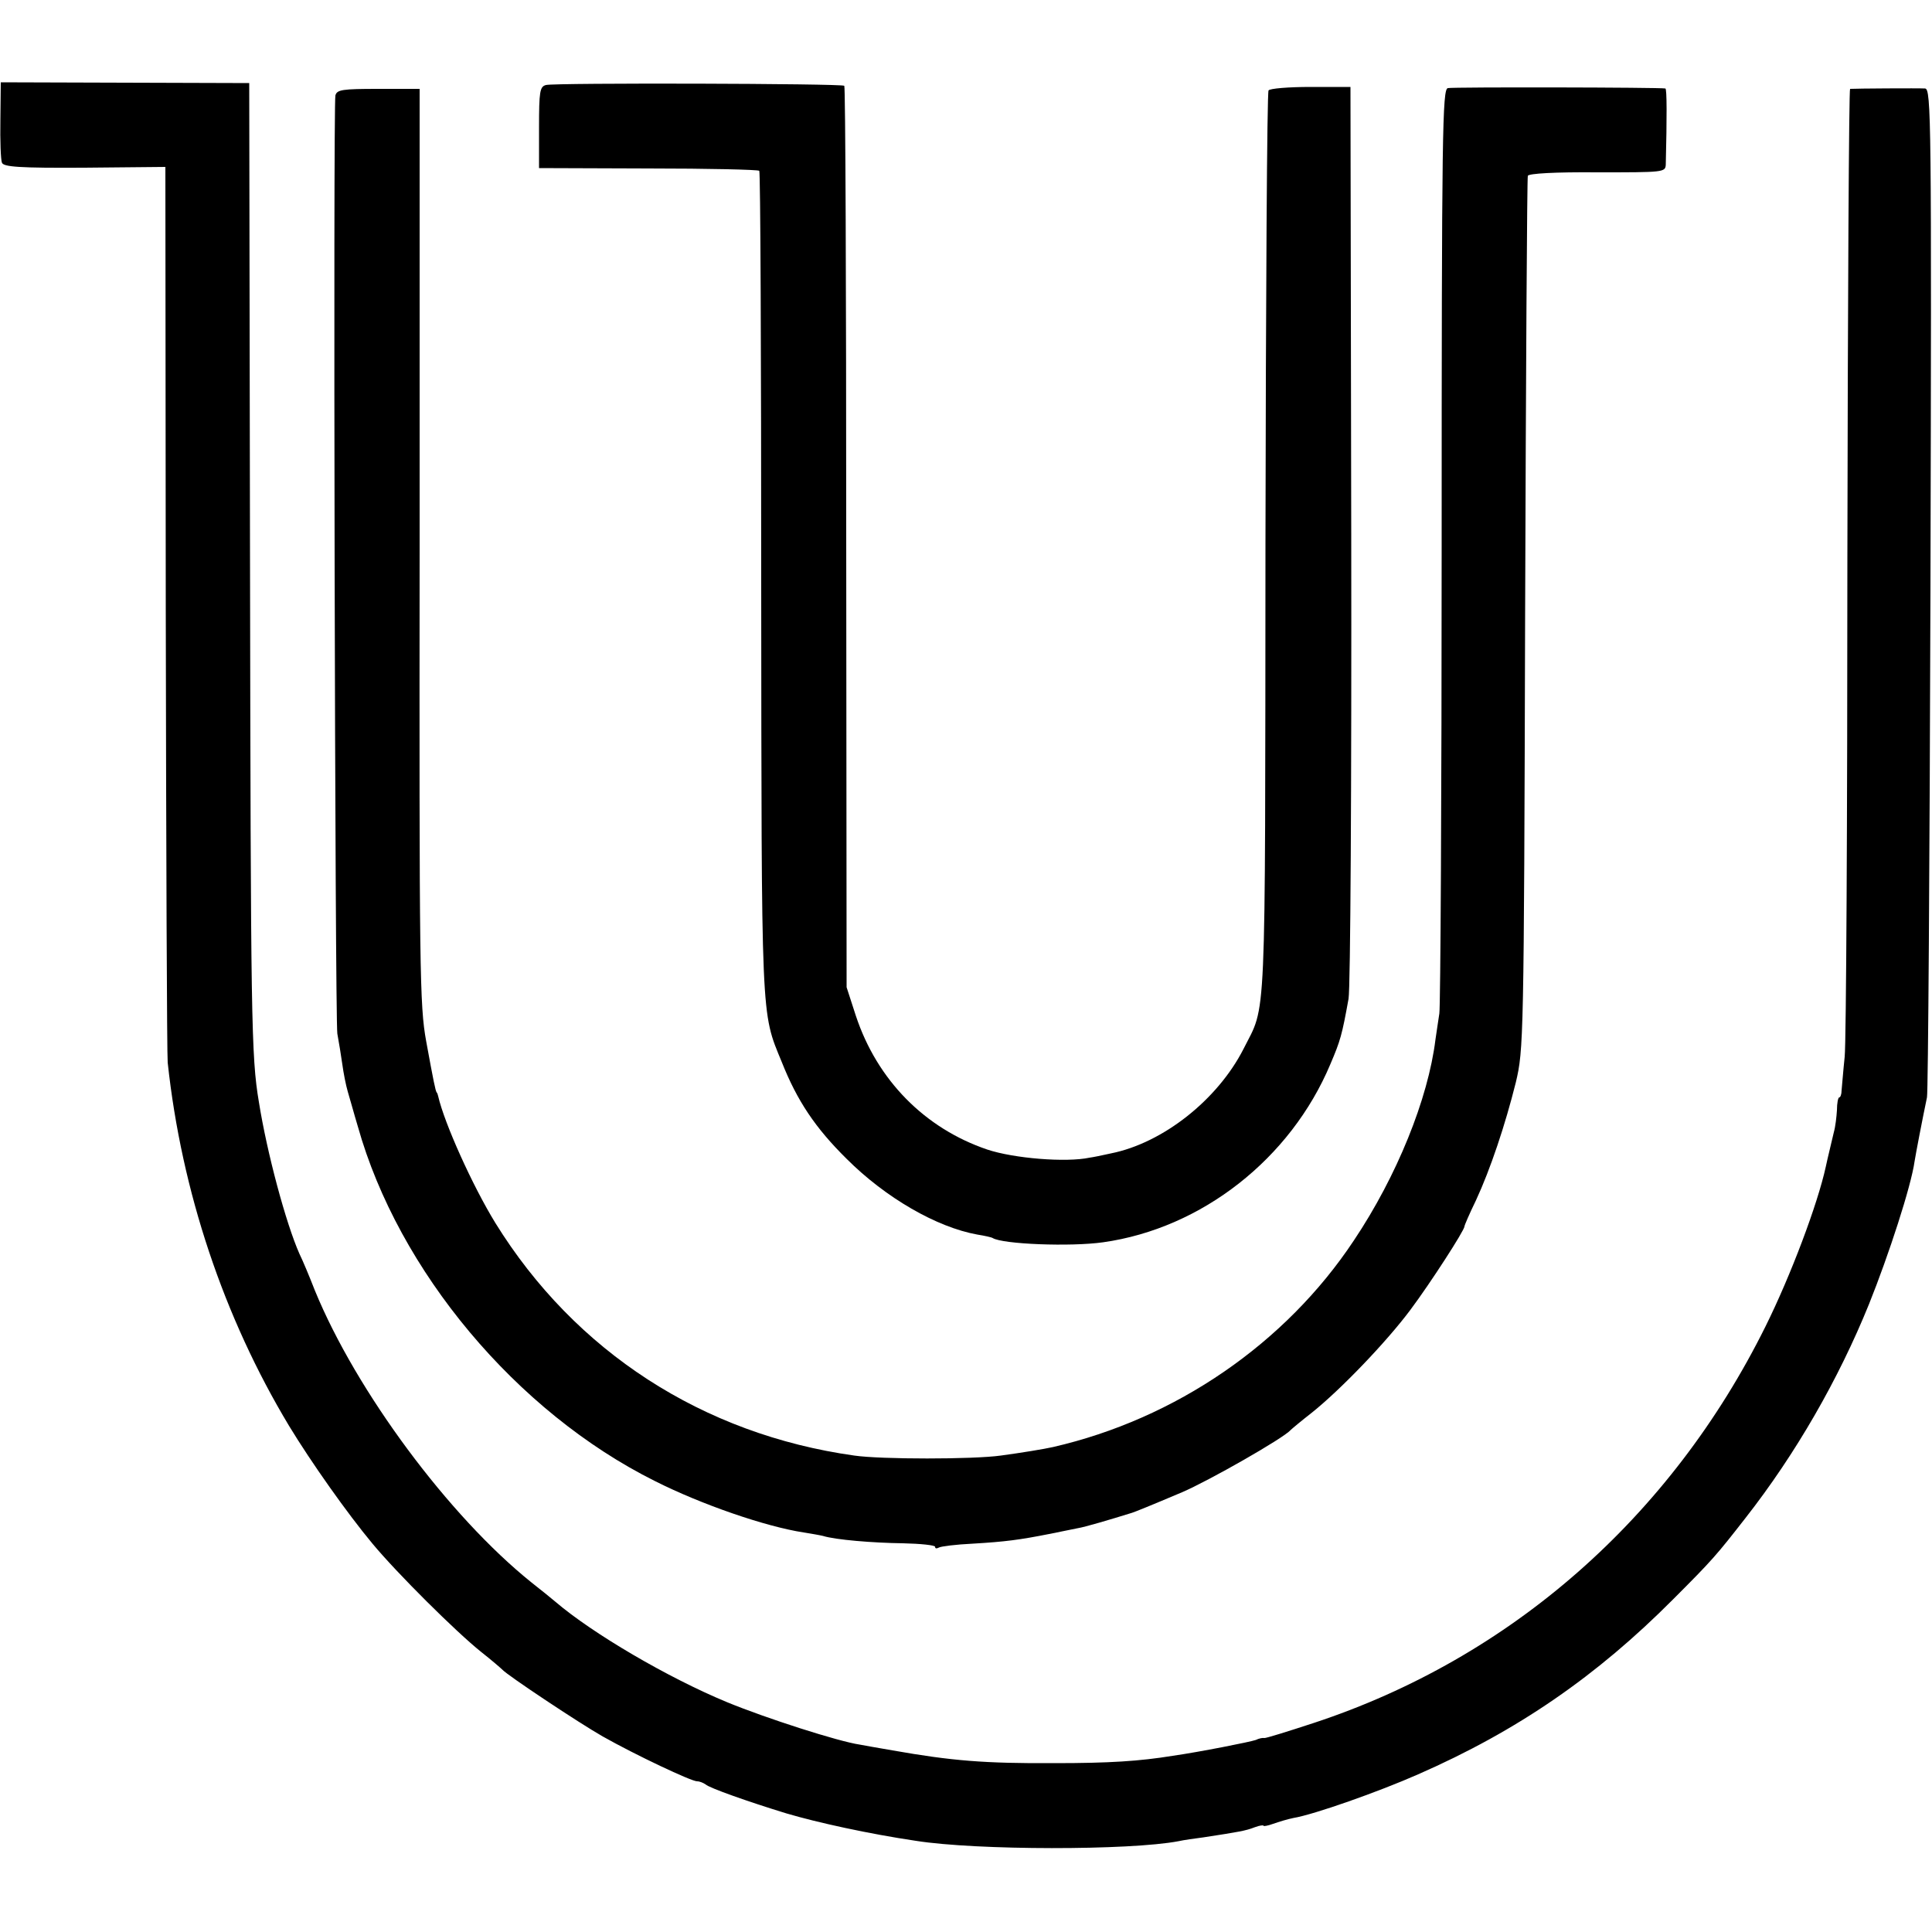
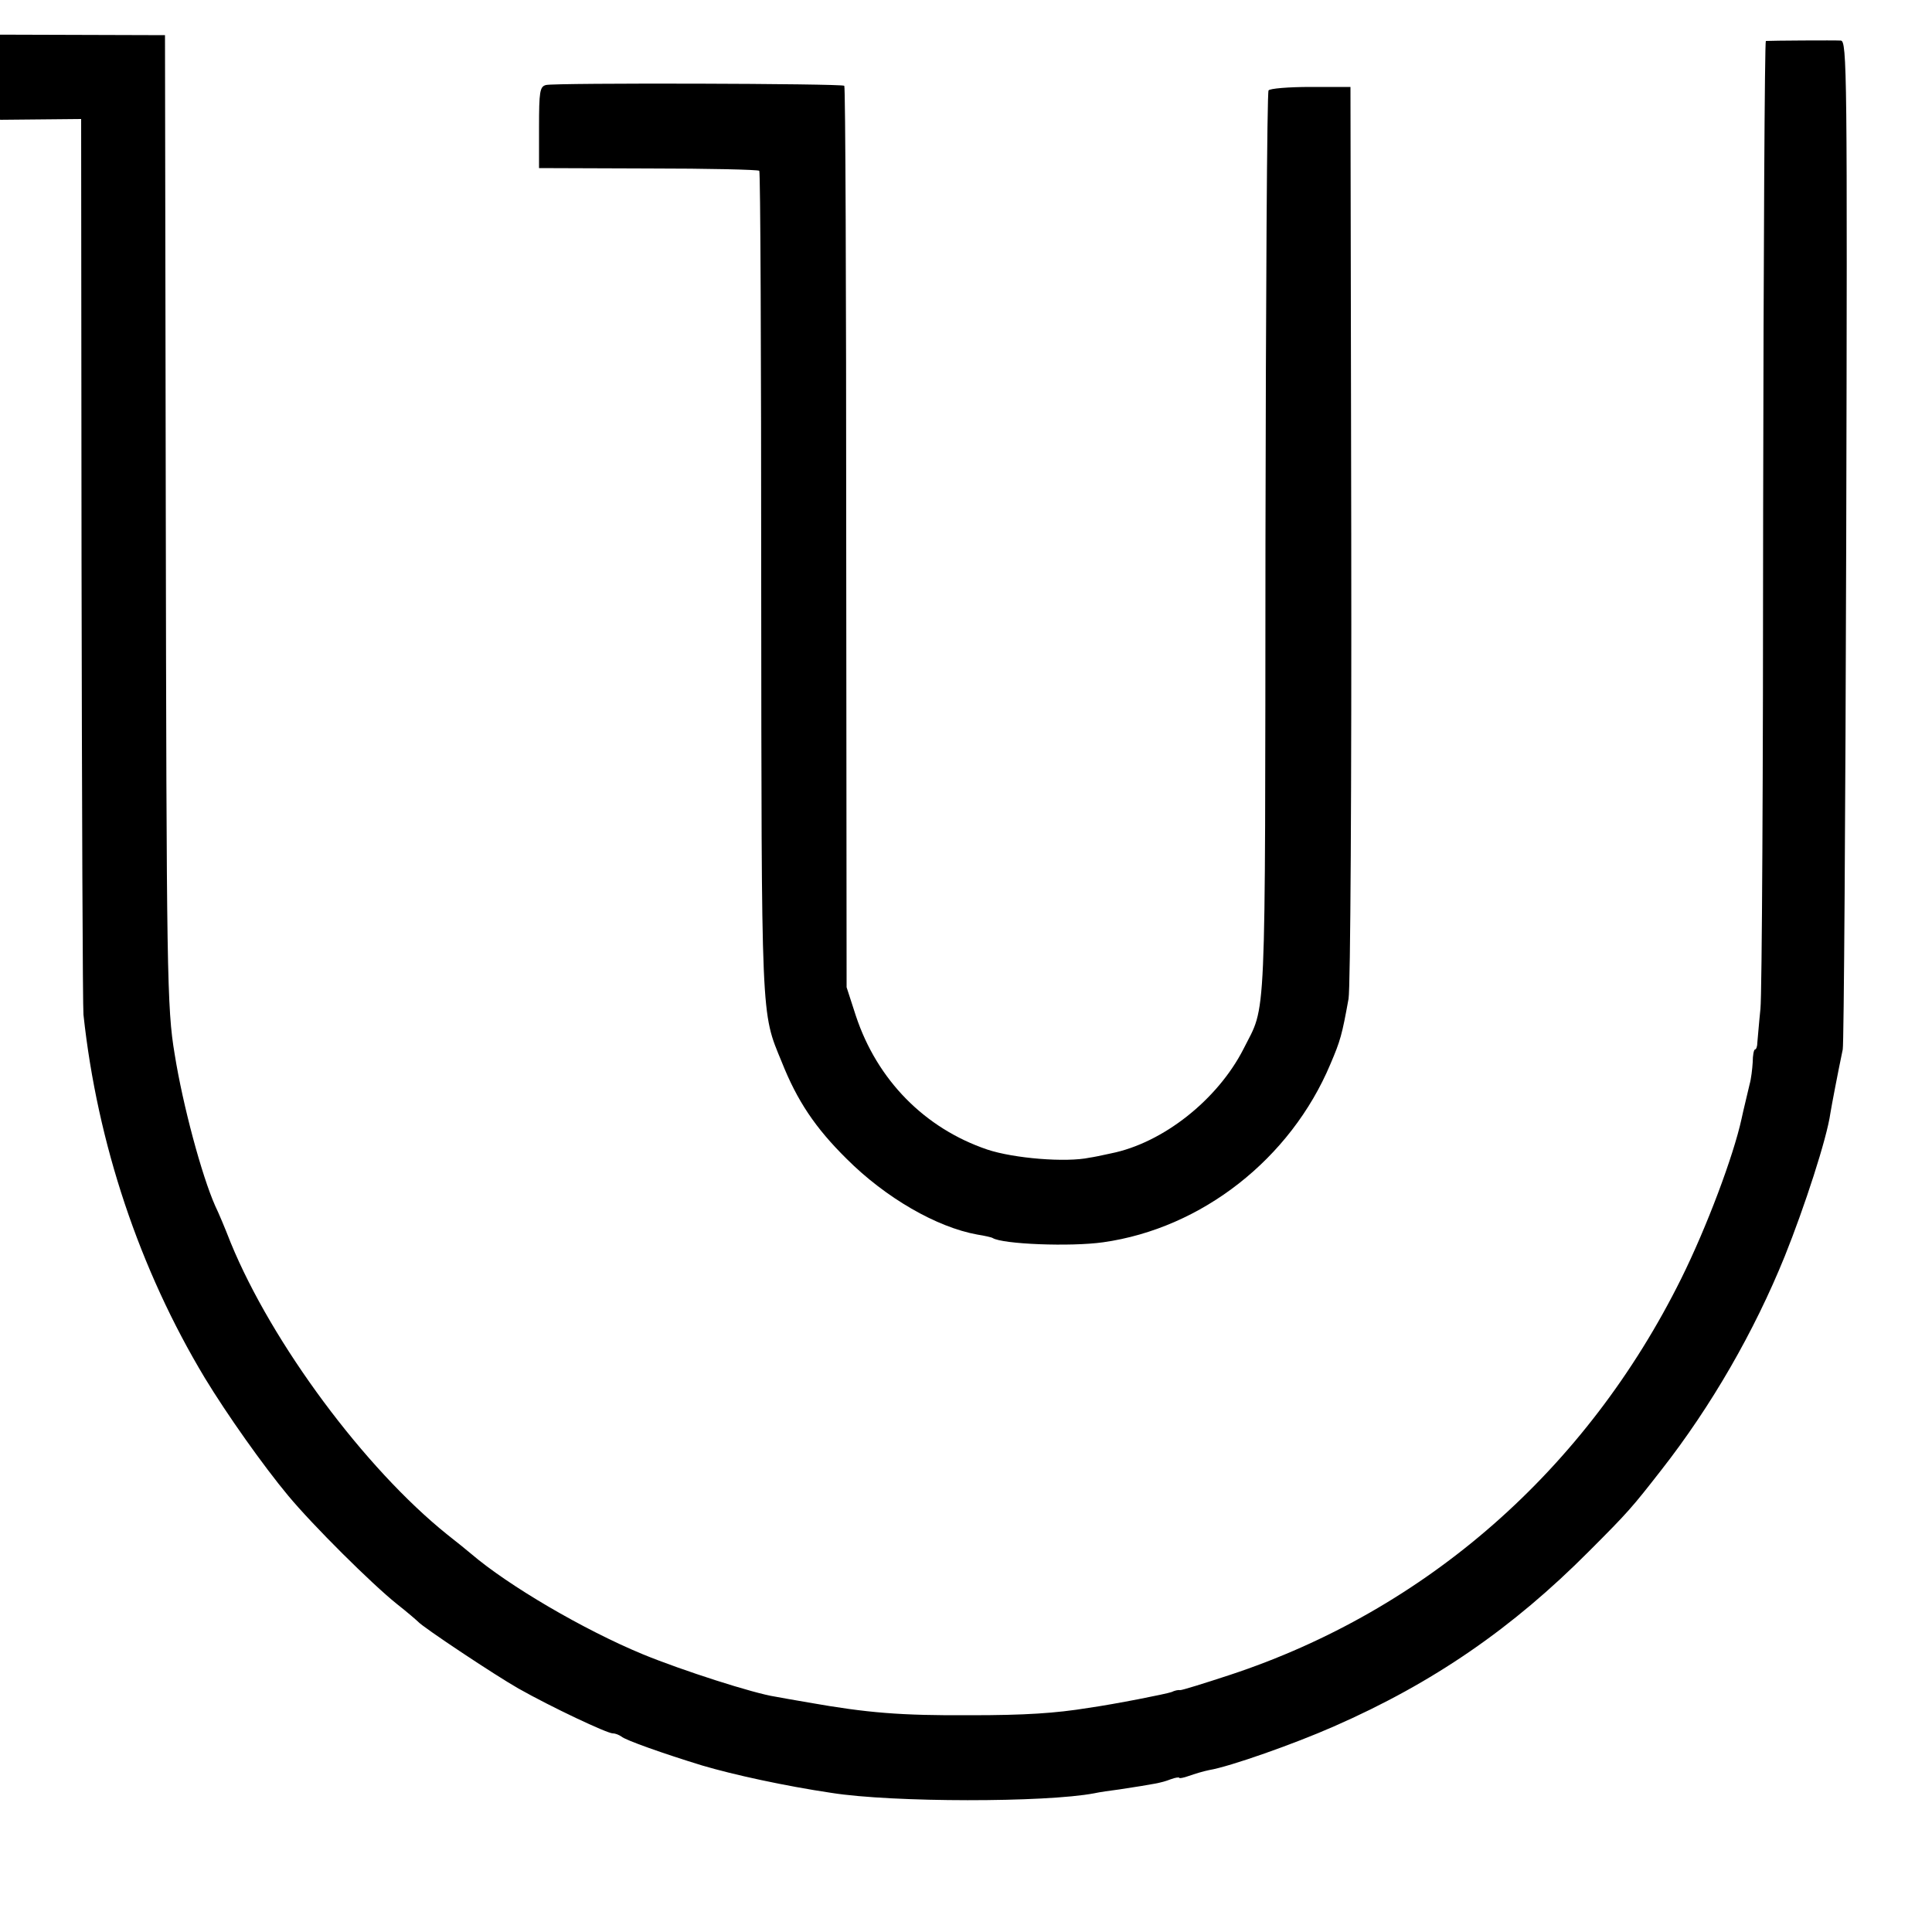
<svg xmlns="http://www.w3.org/2000/svg" version="1.0" width="500pt" height="500pt" viewBox="0 0 500 500" preserveAspectRatio="xMidYMid meet">
  <g transform="translate(0,500) scale(0.1,-0.1)" fill="#000000" stroke="none">
-     <path d="M1 4690 c-1 -54 1 -104 4 -111 4 -11 45 -14 214 -13 l209 2 1 -1142 c1 -627 3 -1157 5 -1176 36 -334 145 -659 314 -940 57 -94 151 -227 216 -305 64 -77 216 -228 281 -280 28 -22 52 -43 55 -46 12 -14 200 -139 260 -173 85 -48 229 -116 244 -116 7 0 16 -4 22 -8 9 -9 111 -45 209 -75 81 -24 214 -53 335 -71 158 -25 554 -25 680 -1 13 3 42 7 65 10 91 14 109 17 132 26 13 5 23 6 23 4 0 -2 11 0 25 5 14 5 37 12 52 15 54 9 221 68 323 113 258 113 463 255 660 453 103 103 112 114 187 210 130 166 241 359 320 554 51 127 109 305 118 370 3 19 20 108 32 165 3 14 7 607 9 1318 3 1214 2 1292 -14 1293 -16 1 -180 0 -194 -1 -3 0 -6 -548 -7 -1217 0 -670 -3 -1249 -7 -1288 -4 -38 -7 -78 -8 -87 0 -10 -3 -18 -6 -18 -3 0 -6 -15 -6 -33 -1 -17 -4 -43 -8 -57 -17 -71 -20 -85 -21 -90 -21 -96 -90 -280 -156 -413 -245 -494 -659 -858 -1169 -1026 -67 -22 -125 -40 -128 -39 -4 1 -14 -1 -22 -5 -14 -5 -145 -31 -215 -41 -86 -14 -165 -19 -305 -19 -182 -1 -267 6 -420 33 -36 6 -74 13 -85 15 -55 8 -242 68 -344 110 -152 63 -347 177 -444 260 -7 6 -34 28 -62 50 -213 171 -453 494 -560 755 -14 36 -32 79 -40 95 -35 79 -84 261 -105 393 -20 119 -21 209 -23 1421 l-2 1216 -322 1 -321 1 -1 -97z" />
+     <path d="M1 4690 l209 2 1 -1142 c1 -627 3 -1157 5 -1176 36 -334 145 -659 314 -940 57 -94 151 -227 216 -305 64 -77 216 -228 281 -280 28 -22 52 -43 55 -46 12 -14 200 -139 260 -173 85 -48 229 -116 244 -116 7 0 16 -4 22 -8 9 -9 111 -45 209 -75 81 -24 214 -53 335 -71 158 -25 554 -25 680 -1 13 3 42 7 65 10 91 14 109 17 132 26 13 5 23 6 23 4 0 -2 11 0 25 5 14 5 37 12 52 15 54 9 221 68 323 113 258 113 463 255 660 453 103 103 112 114 187 210 130 166 241 359 320 554 51 127 109 305 118 370 3 19 20 108 32 165 3 14 7 607 9 1318 3 1214 2 1292 -14 1293 -16 1 -180 0 -194 -1 -3 0 -6 -548 -7 -1217 0 -670 -3 -1249 -7 -1288 -4 -38 -7 -78 -8 -87 0 -10 -3 -18 -6 -18 -3 0 -6 -15 -6 -33 -1 -17 -4 -43 -8 -57 -17 -71 -20 -85 -21 -90 -21 -96 -90 -280 -156 -413 -245 -494 -659 -858 -1169 -1026 -67 -22 -125 -40 -128 -39 -4 1 -14 -1 -22 -5 -14 -5 -145 -31 -215 -41 -86 -14 -165 -19 -305 -19 -182 -1 -267 6 -420 33 -36 6 -74 13 -85 15 -55 8 -242 68 -344 110 -152 63 -347 177 -444 260 -7 6 -34 28 -62 50 -213 171 -453 494 -560 755 -14 36 -32 79 -40 95 -35 79 -84 261 -105 393 -20 119 -21 209 -23 1421 l-2 1216 -322 1 -321 1 -1 -97z" />
    <path d="M1413 4780 c-16 -4 -18 -17 -18 -110 l0 -105 283 -1 c155 0 284 -3 287 -6 3 -2 5 -483 5 -1069 1 -1141 -1 -1106 53 -1237 40 -101 87 -171 168 -251 101 -101 233 -177 338 -196 19 -3 37 -7 40 -9 26 -16 201 -23 286 -11 255 36 485 216 588 461 26 61 30 75 47 169 5 28 8 555 7 1205 l-2 1155 -103 0 c-57 0 -106 -4 -109 -9 -4 -5 -7 -534 -8 -1175 -1 -1278 3 -1186 -57 -1306 -67 -131 -208 -243 -343 -270 -22 -5 -47 -10 -55 -11 -61 -13 -196 -2 -265 21 -162 55 -285 180 -340 346 l-24 74 -1 1164 c0 641 -2 1166 -5 1169 -6 6 -750 8 -772 2z" />
-     <path d="M3747 4772 c-14 -3 -16 -106 -16 -1183 0 -649 -3 -1194 -6 -1212 -3 -18 -7 -48 -10 -67 -19 -154 -100 -354 -211 -520 -177 -267 -461 -462 -779 -535 -22 -5 -83 -15 -135 -22 -72 -10 -310 -10 -379 0 -392 55 -723 269 -929 602 -59 96 -132 258 -148 328 -1 4 -2 8 -4 10 -3 4 -8 28 -27 132 -17 93 -18 180 -17 1283 l0 1182 -107 0 c-93 0 -107 -2 -111 -17 -6 -30 -1 -2385 5 -2428 4 -22 10 -58 13 -80 3 -22 9 -53 14 -70 5 -16 16 -57 26 -90 105 -374 410 -739 769 -918 121 -61 287 -118 385 -133 19 -3 42 -7 50 -9 32 -10 129 -18 207 -19 46 -1 83 -5 83 -9 0 -5 4 -5 10 -2 5 3 44 8 87 10 85 5 122 10 198 25 28 6 61 12 74 15 19 3 83 22 141 40 9 3 44 17 129 53 68 29 263 140 281 161 3 3 28 24 55 45 75 60 193 183 255 266 53 71 140 206 140 216 0 3 13 33 30 68 37 80 75 193 103 305 20 85 21 105 24 1211 2 619 5 1130 7 1135 2 6 71 10 180 9 171 0 176 0 177 20 3 122 3 196 -1 197 -14 3 -549 4 -563 1z" />
  </g>
</svg>